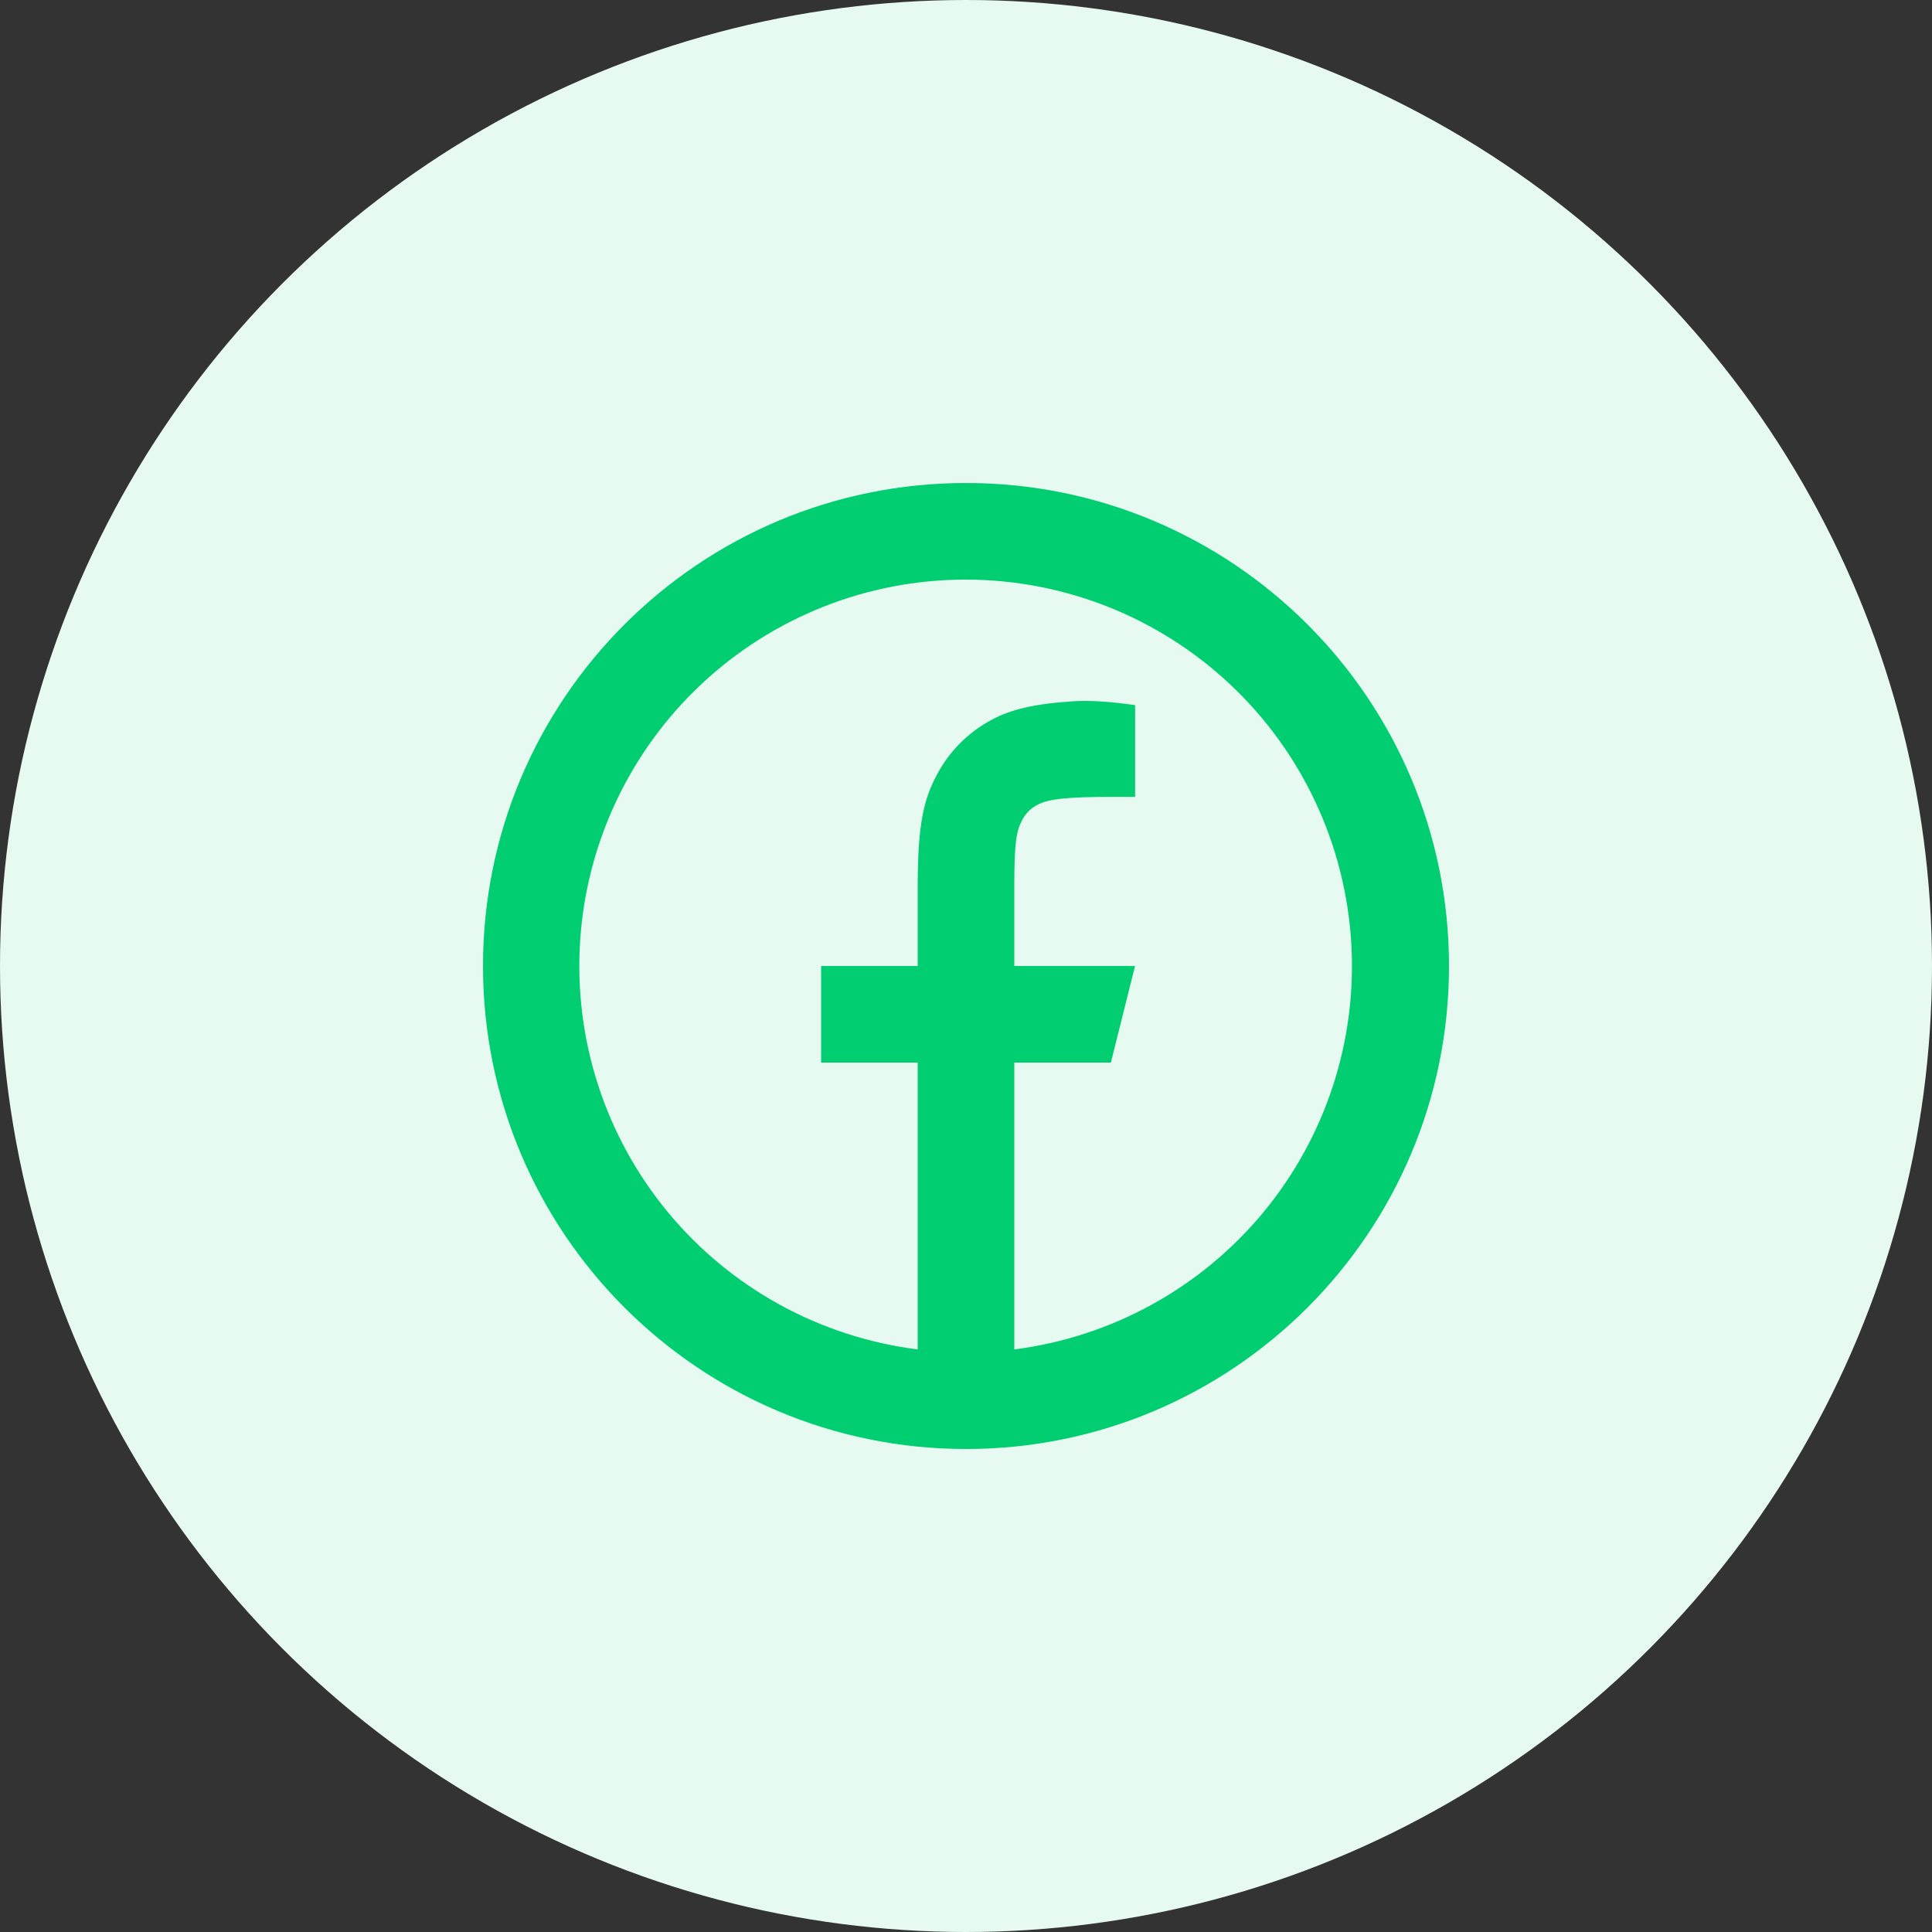
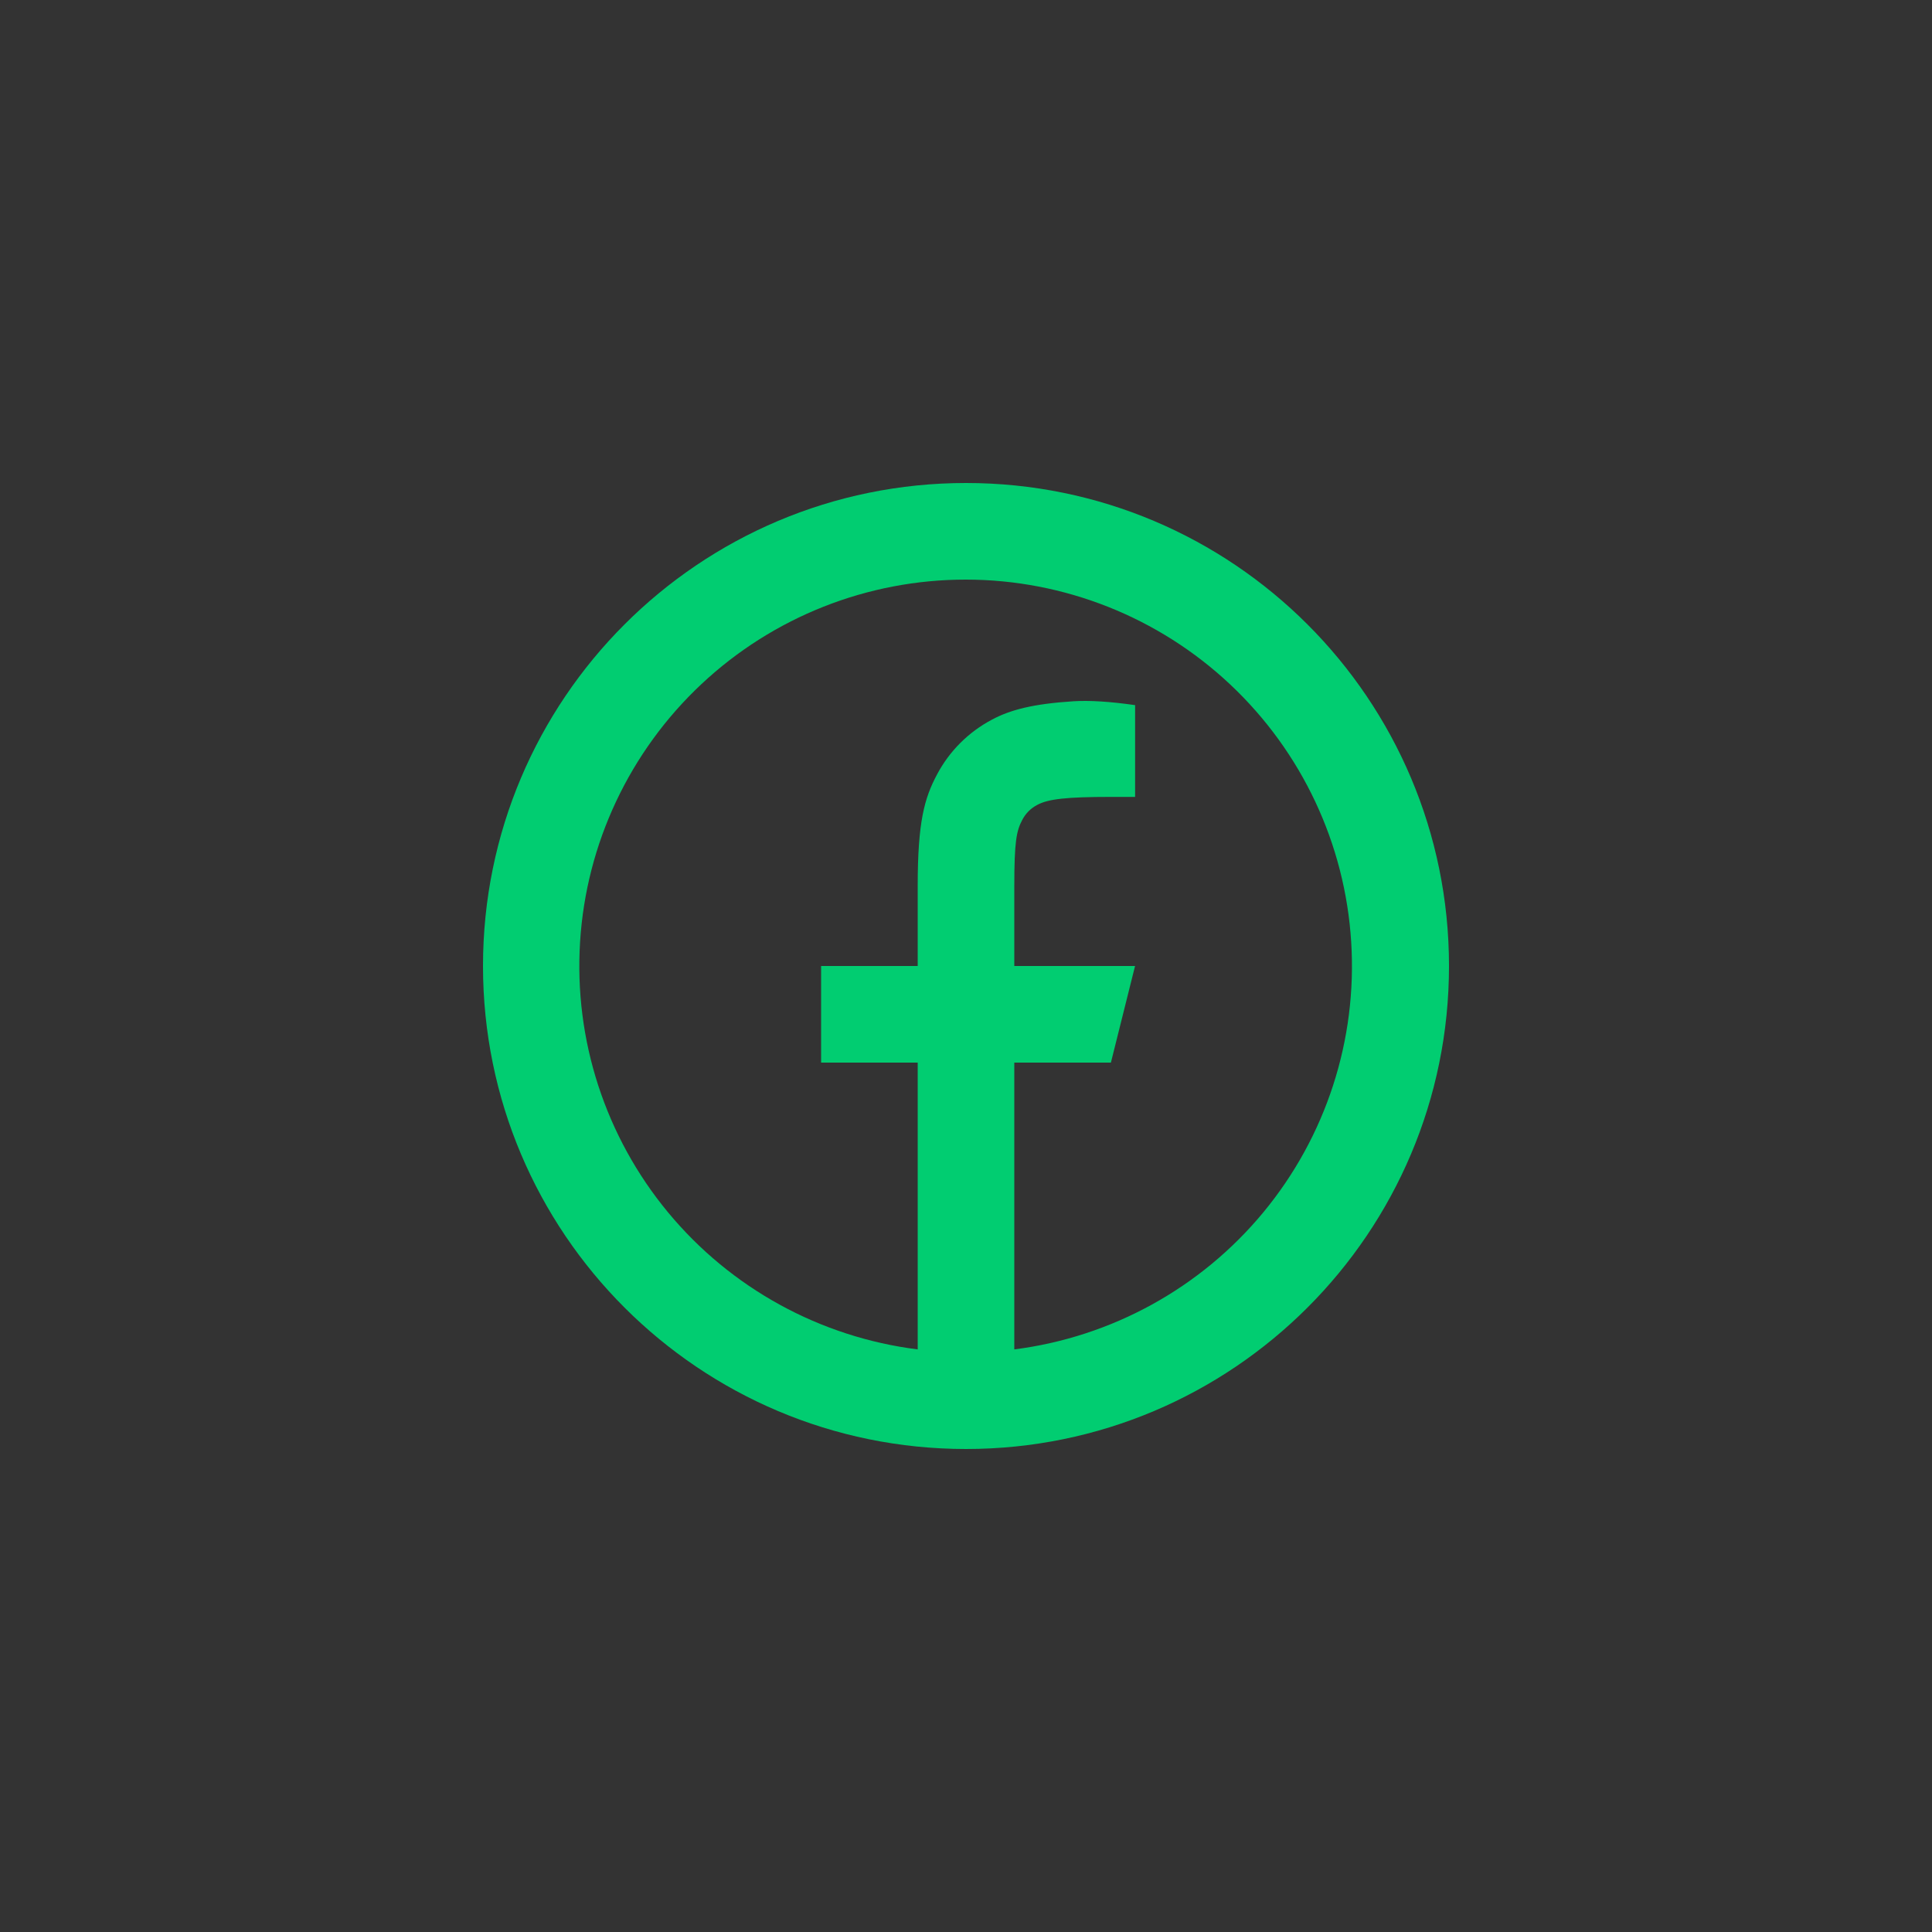
<svg xmlns="http://www.w3.org/2000/svg" width="40" height="40" viewBox="0 0 40 40" fill="none">
  <rect x="0" y="0" width="40" height="40" fill="#333333" stroke="none" />
-   <circle cx="20" cy="20" r="20" fill="#E6FAF1" />
  <path d="M21 27.938C23.017 27.681 24.861 26.666 26.157 25.099C27.453 23.531 28.103 21.529 27.975 19.5C27.848 17.47 26.953 15.566 25.471 14.172C23.99 12.779 22.034 12.002 20 12C17.964 11.998 16.004 12.773 14.519 14.167C13.035 15.56 12.137 17.467 12.01 19.499C11.882 21.531 12.534 23.535 13.833 25.103C15.132 26.671 16.98 27.685 19 27.938V22H17V20H19V18.346C19 17.009 19.14 16.524 19.4 16.035C19.656 15.551 20.052 15.156 20.536 14.9C20.918 14.695 21.393 14.572 22.223 14.519C22.552 14.498 22.978 14.524 23.501 14.599V16.499H23C22.083 16.499 21.704 16.542 21.478 16.663C21.343 16.732 21.233 16.842 21.164 16.977C21.044 17.203 21 17.427 21 18.345V20H23.5L23 22H21V27.938ZM20 30C14.477 30 10 25.523 10 20C10 14.477 14.477 10 20 10C25.523 10 30 14.477 30 20C30 25.523 25.523 30 20 30Z" fill="#01CD71" />
</svg>